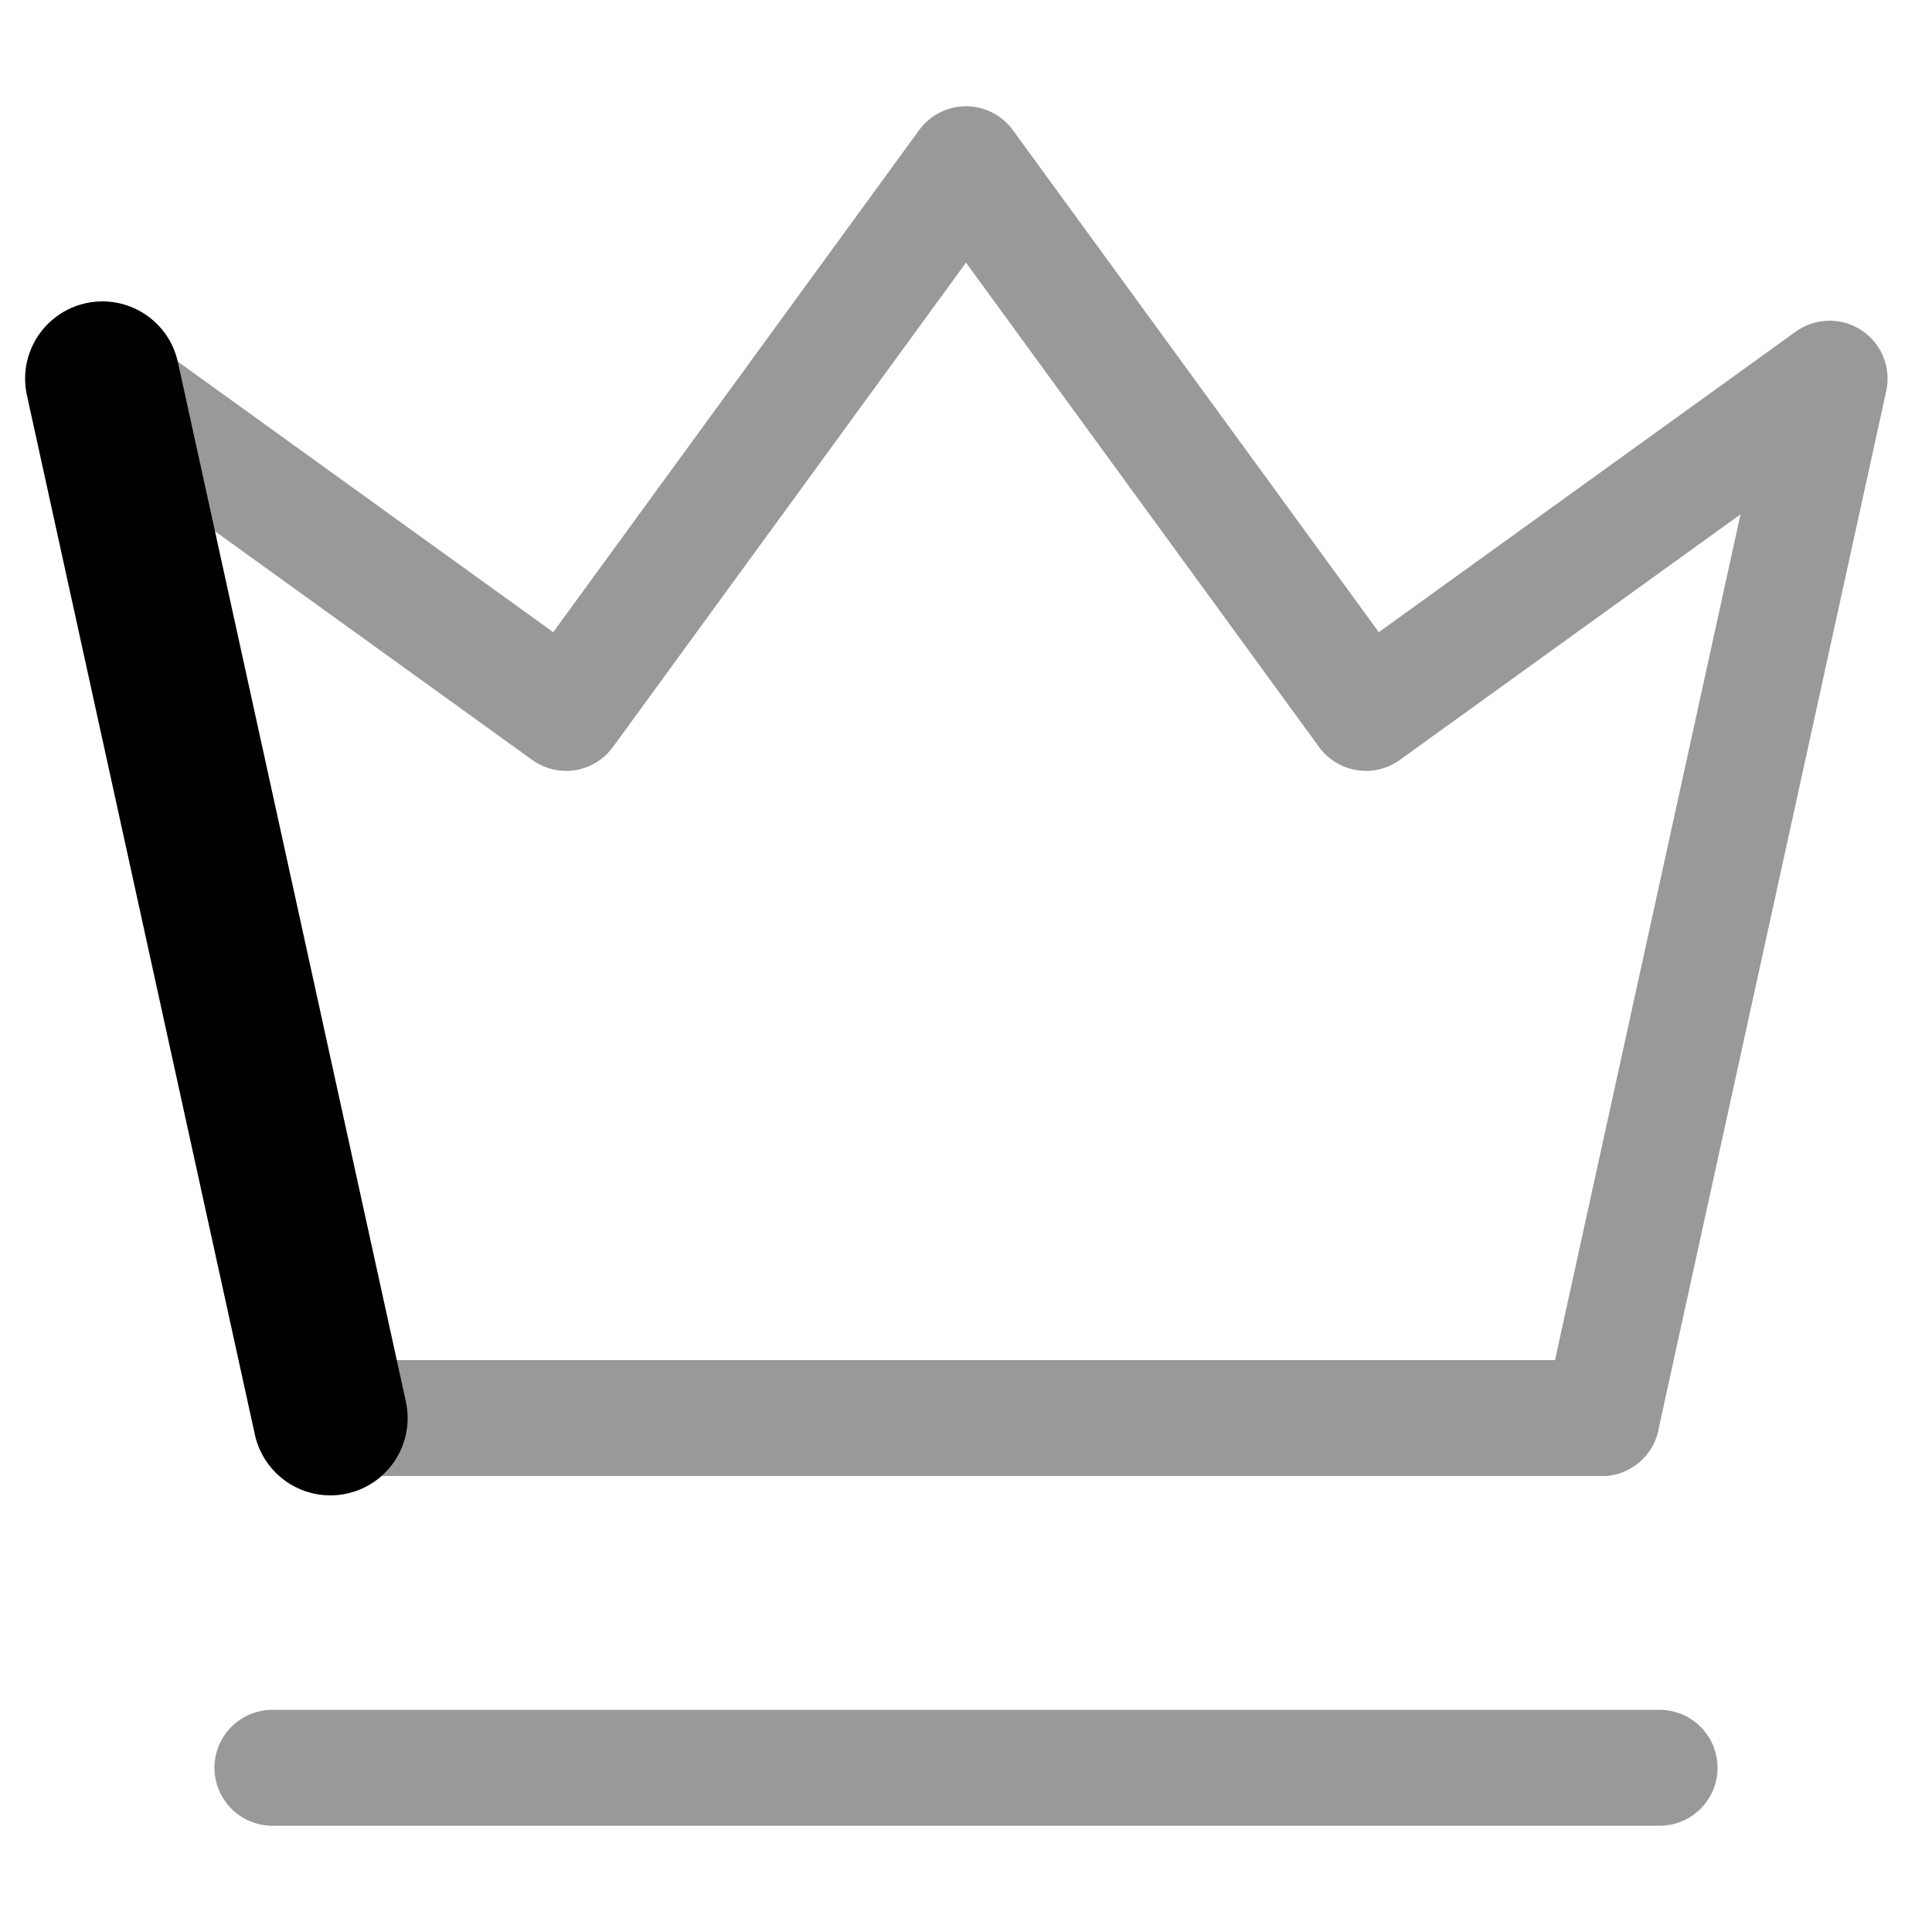
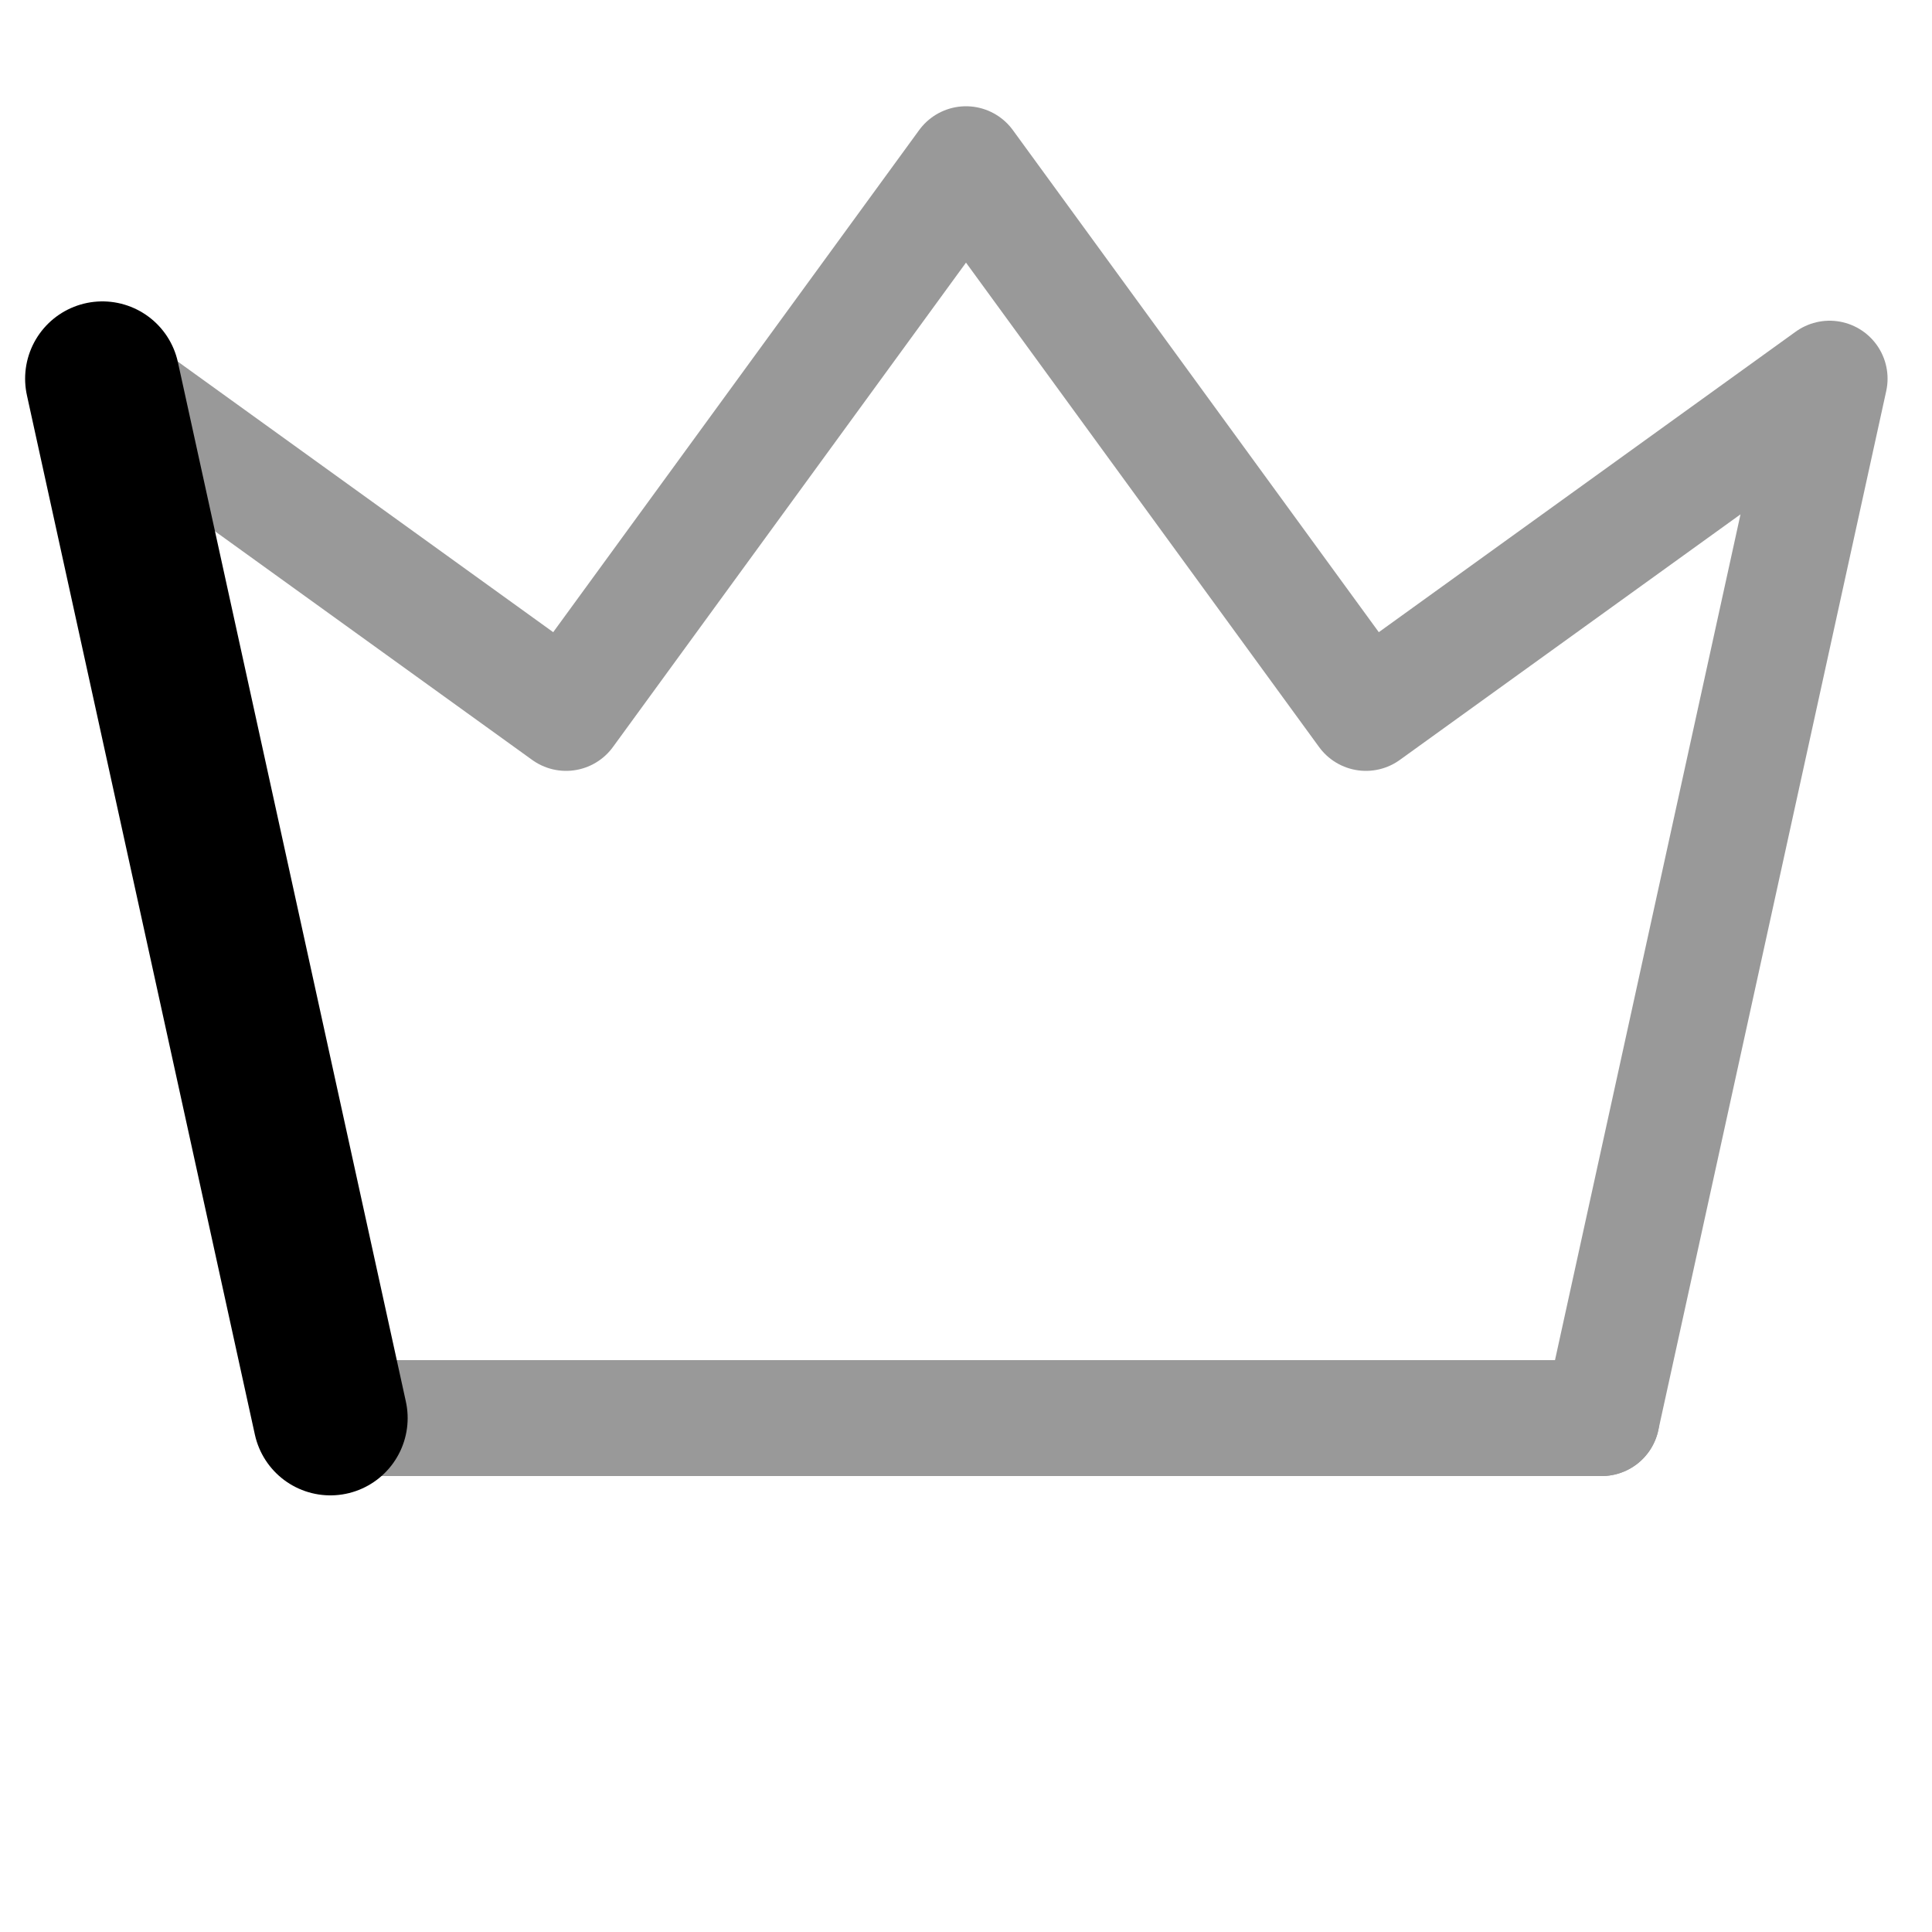
<svg xmlns="http://www.w3.org/2000/svg" version="1.1" id="图层_1" x="0px" y="0px" viewBox="0 0 100 100" style="enable-background:new 0 0 100 100;" xml:space="preserve">
  <style type="text/css">
	.st0{fill:none;stroke:#999999;stroke-width:6;stroke-linecap:round;stroke-linejoin:round;stroke-miterlimit:10;}
	.st1{fill:none;stroke:#000000;stroke-width:8;stroke-linecap:round;stroke-linejoin:round;stroke-miterlimit:10;}
</style>
  <g>
    <polyline class="st0" points="5.3,19.6 29.3,36.9 50,8.5 70.7,36.9 94.7,19.6 82.9,73.4  " />
-     <line class="st0" x1="14.1" y1="91.5" x2="85.9" y2="91.5" />
    <line class="st0" x1="82.9" y1="73.4" x2="17.1" y2="73.4" />
    <line class="st1" x1="17.1" y1="73.4" x2="5.3" y2="19.6" />
  </g>
</svg>